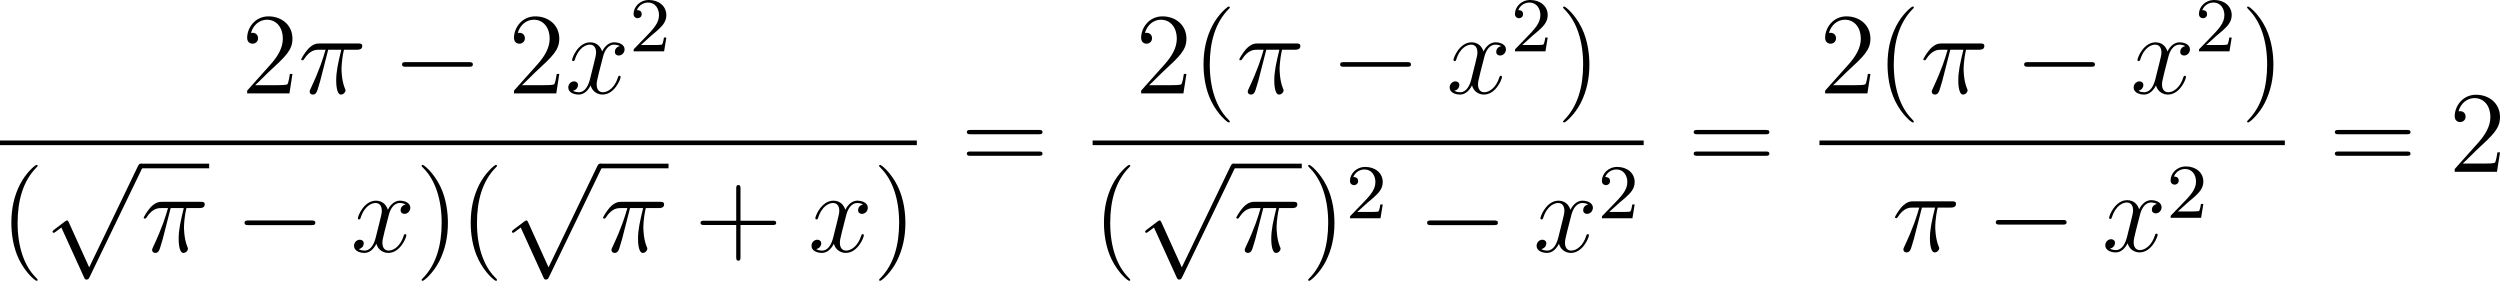
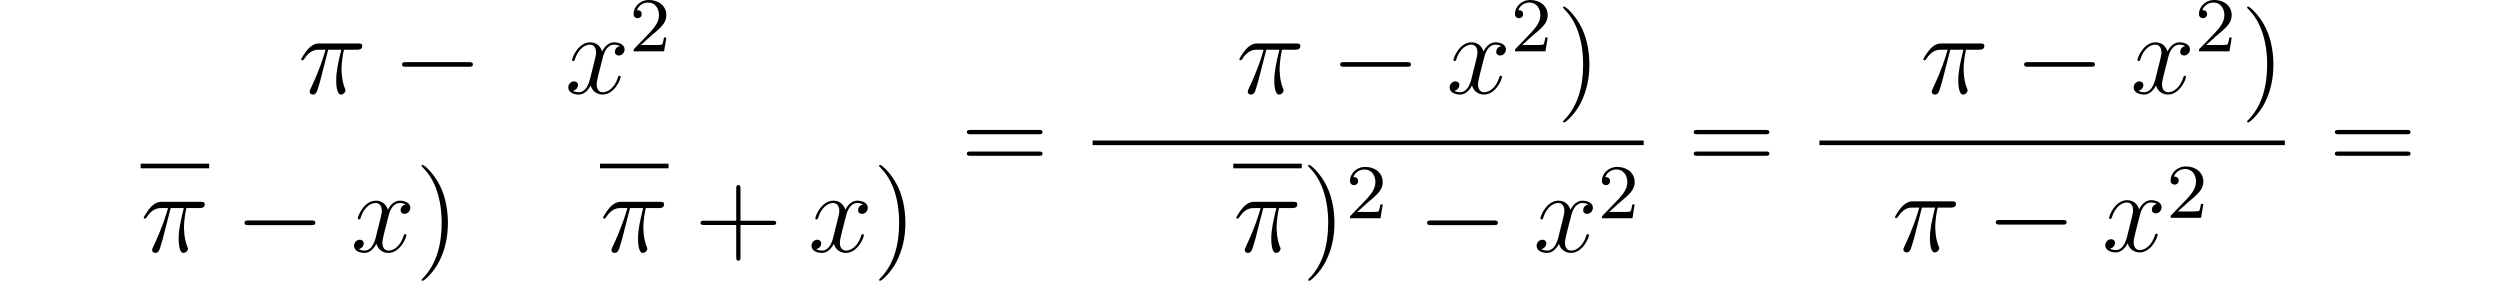
<svg xmlns="http://www.w3.org/2000/svg" xmlns:xlink="http://www.w3.org/1999/xlink" version="1.1" width="515.944pt" height="57.959pt" viewBox="267.04 287.863 515.944 57.959">
  <defs>
    <path id="g2-50" d="M2.248-1.626C2.375-1.745 2.71-2.008 2.837-2.12C3.332-2.574 3.802-3.013 3.802-3.738C3.802-4.686 3.005-5.3 2.008-5.3C1.052-5.3 .422-4.575 .422-3.866C.422-3.475 .733-3.419 .845-3.419C1.012-3.419 1.259-3.539 1.259-3.842C1.259-4.256 .861-4.256 .765-4.256C.996-4.838 1.53-5.037 1.921-5.037C2.662-5.037 3.045-4.407 3.045-3.738C3.045-2.909 2.463-2.303 1.522-1.339L.518-.303C.422-.215 .422-.199 .422 0H3.571L3.802-1.427H3.555C3.531-1.267 3.467-.869 3.371-.717C3.324-.654 2.718-.654 2.59-.654H1.172L2.248-1.626Z" />
    <path id="g0-0" d="M7.878-2.75C8.082-2.75 8.297-2.75 8.297-2.989S8.082-3.228 7.878-3.228H1.411C1.207-3.228 .992-3.228 .992-2.989S1.207-2.75 1.411-2.75H7.878Z" />
-     <path id="g0-112" d="M4.651 10.222L2.546 5.571C2.463 5.38 2.403 5.38 2.367 5.38C2.355 5.38 2.295 5.38 2.164 5.475L1.028 6.336C.873 6.456 .873 6.492 .873 6.528C.873 6.587 .909 6.659 .992 6.659C1.064 6.659 1.267 6.492 1.399 6.396C1.47 6.336 1.65 6.205 1.781 6.109L4.136 11.286C4.22 11.477 4.28 11.477 4.388 11.477C4.567 11.477 4.603 11.405 4.686 11.238L10.114 0C10.198-.167 10.198-.215 10.198-.239C10.198-.359 10.102-.478 9.959-.478C9.863-.478 9.779-.418 9.684-.227L4.651 10.222Z" />
    <path id="g1-25" d="M3.096-4.507H4.447C4.125-3.168 3.921-2.295 3.921-1.339C3.921-1.172 3.921 .12 4.411 .12C4.663 .12 4.878-.108 4.878-.311C4.878-.371 4.878-.395 4.794-.574C4.471-1.399 4.471-2.427 4.471-2.511C4.471-2.582 4.471-3.431 4.722-4.507H6.061C6.217-4.507 6.611-4.507 6.611-4.89C6.611-5.153 6.384-5.153 6.169-5.153H2.236C1.961-5.153 1.554-5.153 1.004-4.567C.693-4.22 .311-3.587 .311-3.515S.371-3.419 .442-3.419C.526-3.419 .538-3.455 .598-3.527C1.219-4.507 1.841-4.507 2.14-4.507H2.821C2.558-3.61 2.26-2.57 1.279-.478C1.184-.287 1.184-.263 1.184-.191C1.184 .06 1.399 .12 1.506 .12C1.853 .12 1.949-.191 2.092-.693C2.283-1.303 2.283-1.327 2.403-1.805L3.096-4.507Z" />
    <path id="g1-120" d="M5.667-4.878C5.284-4.806 5.141-4.519 5.141-4.292C5.141-4.005 5.368-3.909 5.535-3.909C5.894-3.909 6.145-4.22 6.145-4.543C6.145-5.045 5.571-5.272 5.069-5.272C4.34-5.272 3.933-4.555 3.826-4.328C3.551-5.224 2.809-5.272 2.594-5.272C1.375-5.272 .729-3.706 .729-3.443C.729-3.395 .777-3.335 .861-3.335C.956-3.335 .98-3.407 1.004-3.455C1.411-4.782 2.212-5.033 2.558-5.033C3.096-5.033 3.204-4.531 3.204-4.244C3.204-3.981 3.132-3.706 2.989-3.132L2.582-1.494C2.403-.777 2.056-.12 1.423-.12C1.363-.12 1.064-.12 .813-.275C1.243-.359 1.339-.717 1.339-.861C1.339-1.1 1.16-1.243 .933-1.243C.646-1.243 .335-.992 .335-.61C.335-.108 .897 .12 1.411 .12C1.985 .12 2.391-.335 2.642-.825C2.833-.12 3.431 .12 3.873 .12C5.093 .12 5.738-1.447 5.738-1.71C5.738-1.769 5.691-1.817 5.619-1.817C5.511-1.817 5.499-1.757 5.464-1.662C5.141-.61 4.447-.12 3.909-.12C3.491-.12 3.264-.43 3.264-.921C3.264-1.184 3.312-1.375 3.503-2.164L3.921-3.79C4.101-4.507 4.507-5.033 5.057-5.033C5.081-5.033 5.416-5.033 5.667-4.878Z" />
-     <path id="g4-40" d="M3.885 2.905C3.885 2.869 3.885 2.845 3.682 2.642C2.487 1.435 1.817-.538 1.817-2.977C1.817-5.296 2.379-7.293 3.766-8.703C3.885-8.811 3.885-8.835 3.885-8.871C3.885-8.942 3.826-8.966 3.778-8.966C3.622-8.966 2.642-8.106 2.056-6.934C1.447-5.727 1.172-4.447 1.172-2.977C1.172-1.913 1.339-.49 1.961 .789C2.666 2.224 3.646 3.001 3.778 3.001C3.826 3.001 3.885 2.977 3.885 2.905Z" />
    <path id="g4-41" d="M3.371-2.977C3.371-3.885 3.252-5.368 2.582-6.755C1.877-8.189 .897-8.966 .765-8.966C.717-8.966 .658-8.942 .658-8.871C.658-8.835 .658-8.811 .861-8.608C2.056-7.4 2.726-5.428 2.726-2.989C2.726-.669 2.164 1.327 .777 2.738C.658 2.845 .658 2.869 .658 2.905C.658 2.977 .717 3.001 .765 3.001C.921 3.001 1.901 2.14 2.487 .968C3.096-.251 3.371-1.542 3.371-2.977Z" />
    <path id="g4-43" d="M4.77-2.762H8.07C8.237-2.762 8.452-2.762 8.452-2.977C8.452-3.204 8.249-3.204 8.07-3.204H4.77V-6.504C4.77-6.671 4.77-6.886 4.555-6.886C4.328-6.886 4.328-6.683 4.328-6.504V-3.204H1.028C.861-3.204 .646-3.204 .646-2.989C.646-2.762 .849-2.762 1.028-2.762H4.328V.538C4.328 .705 4.328 .921 4.543 .921C4.77 .921 4.77 .717 4.77 .538V-2.762Z" />
-     <path id="g4-50" d="M5.26-2.008H4.997C4.961-1.805 4.866-1.148 4.746-.956C4.663-.849 3.981-.849 3.622-.849H1.411C1.733-1.124 2.463-1.889 2.774-2.176C4.591-3.85 5.26-4.471 5.26-5.655C5.26-7.03 4.172-7.95 2.786-7.95S.586-6.767 .586-5.738C.586-5.129 1.112-5.129 1.148-5.129C1.399-5.129 1.71-5.308 1.71-5.691C1.71-6.025 1.482-6.253 1.148-6.253C1.04-6.253 1.016-6.253 .98-6.241C1.207-7.054 1.853-7.603 2.63-7.603C3.646-7.603 4.268-6.755 4.268-5.655C4.268-4.639 3.682-3.754 3.001-2.989L.586-.287V0H4.949L5.26-2.008Z" />
-     <path id="g4-61" d="M8.07-3.873C8.237-3.873 8.452-3.873 8.452-4.089C8.452-4.316 8.249-4.316 8.07-4.316H1.028C.861-4.316 .646-4.316 .646-4.101C.646-3.873 .849-3.873 1.028-3.873H8.07ZM8.07-1.65C8.237-1.65 8.452-1.65 8.452-1.865C8.452-2.092 8.249-2.092 8.07-2.092H1.028C.861-2.092 .646-2.092 .646-1.877C.646-1.65 .849-1.65 1.028-1.65H8.07Z" />
+     <path id="g4-61" d="M8.07-3.873C8.237-3.873 8.452-3.873 8.452-4.089C8.452-4.316 8.249-4.316 8.07-4.316H1.028C.861-4.316 .646-4.316 .646-4.101C.646-3.873 .849-3.873 1.028-3.873H8.07ZM8.07-1.65C8.237-1.65 8.452-1.65 8.452-1.865C8.452-2.092 8.249-2.092 8.07-2.092H1.028C.861-2.092 .646-2.092 .646-1.877C.646-1.65 .849-1.65 1.028-1.65Z" />
  </defs>
  <g id="page1" transform="matrix(2 0 0 2 0 0)">
    <use x="158.438" y="153.57" xlink:href="#g4-50" />
    <use x="164.291" y="153.57" xlink:href="#g1-25" />
    <use x="174.017" y="153.57" xlink:href="#g0-0" />
    <use x="185.972" y="153.57" xlink:href="#g4-50" />
    <use x="191.825" y="153.57" xlink:href="#g1-120" />
    <use x="198.477" y="149.231" xlink:href="#g2-50" />
-     <rect x="133.52" y="158.43" height=".478" width="94.607" />
    <use x="133.52" y="169.91" xlink:href="#g4-40" />
    <use x="138.072" y="161.299" xlink:href="#g0-112" />
    <rect x="148.035" y="160.821" height=".478" width="7.069" />
    <use x="148.035" y="169.91" xlink:href="#g1-25" />
    <use x="157.761" y="169.91" xlink:href="#g0-0" />
    <use x="169.716" y="169.91" xlink:href="#g1-120" />
    <use x="176.368" y="169.91" xlink:href="#g4-41" />
    <use x="180.921" y="169.91" xlink:href="#g4-40" />
    <use x="185.473" y="161.299" xlink:href="#g0-112" />
    <rect x="195.436" y="160.821" height=".478" width="7.069" />
    <use x="195.436" y="169.91" xlink:href="#g1-25" />
    <use x="205.161" y="169.91" xlink:href="#g4-43" />
    <use x="216.923" y="169.91" xlink:href="#g1-120" />
    <use x="223.575" y="169.91" xlink:href="#g4-41" />
    <use x="232.644" y="161.658" xlink:href="#g4-61" />
    <use x="250.686" y="153.57" xlink:href="#g4-50" />
    <use x="256.539" y="153.57" xlink:href="#g4-40" />
    <use x="261.091" y="153.57" xlink:href="#g1-25" />
    <use x="270.817" y="153.57" xlink:href="#g0-0" />
    <use x="282.772" y="153.57" xlink:href="#g1-120" />
    <use x="289.424" y="149.231" xlink:href="#g2-50" />
    <use x="294.156" y="153.57" xlink:href="#g4-41" />
    <rect x="246.265" y="158.43" height=".478" width="56.865" />
    <use x="246.265" y="169.91" xlink:href="#g4-40" />
    <use x="250.817" y="161.299" xlink:href="#g0-112" />
    <rect x="260.78" y="160.821" height=".478" width="7.069" />
    <use x="260.78" y="169.91" xlink:href="#g1-25" />
    <use x="267.849" y="169.91" xlink:href="#g4-41" />
    <use x="272.401" y="166.456" xlink:href="#g2-50" />
    <use x="279.79" y="169.91" xlink:href="#g0-0" />
    <use x="291.745" y="169.91" xlink:href="#g1-120" />
    <use x="298.397" y="166.456" xlink:href="#g2-50" />
    <use x="307.646" y="161.658" xlink:href="#g4-61" />
    <use x="321.267" y="153.57" xlink:href="#g4-50" />
    <use x="327.12" y="153.57" xlink:href="#g4-40" />
    <use x="331.672" y="153.57" xlink:href="#g1-25" />
    <use x="341.398" y="153.57" xlink:href="#g0-0" />
    <use x="353.353" y="153.57" xlink:href="#g1-120" />
    <use x="360.006" y="149.231" xlink:href="#g2-50" />
    <use x="364.738" y="153.57" xlink:href="#g4-41" />
    <rect x="321.267" y="158.43" height=".478" width="48.023" />
    <use x="328.746" y="169.858" xlink:href="#g1-25" />
    <use x="338.472" y="169.858" xlink:href="#g0-0" />
    <use x="350.427" y="169.858" xlink:href="#g1-120" />
    <use x="357.079" y="166.405" xlink:href="#g2-50" />
    <use x="373.806" y="161.658" xlink:href="#g4-61" />
    <use x="386.232" y="161.658" xlink:href="#g4-50" />
  </g>
</svg>